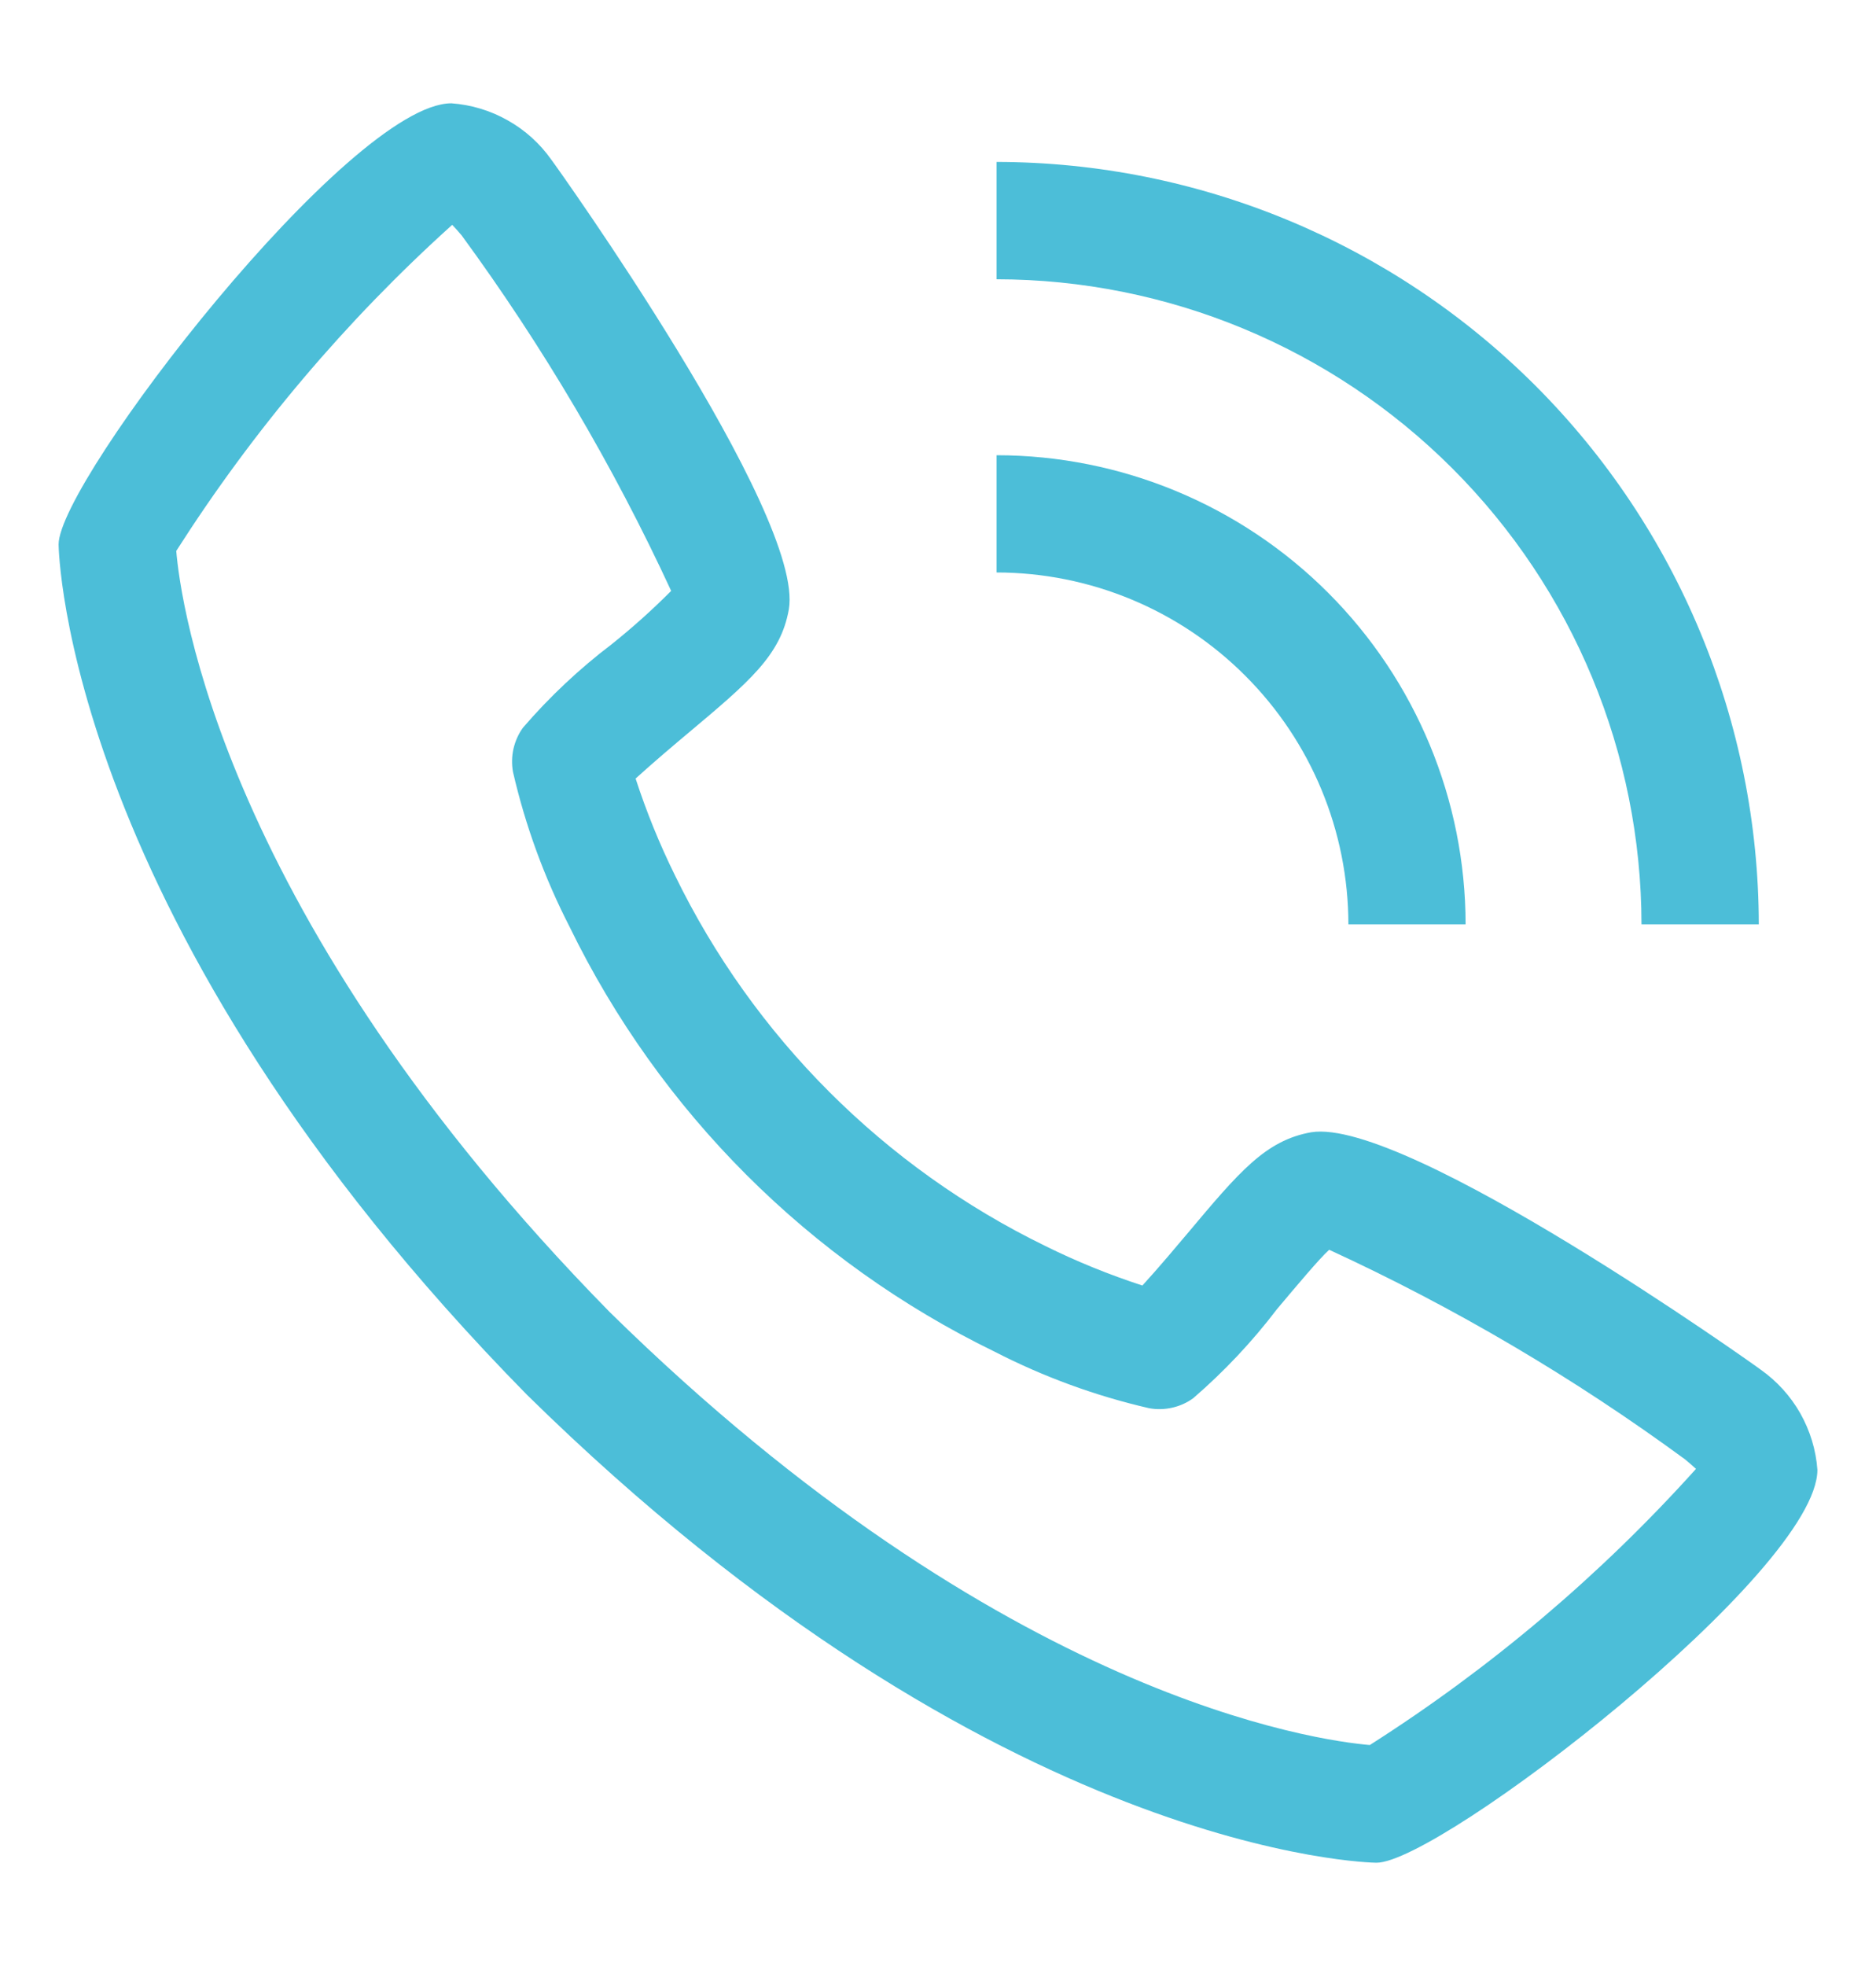
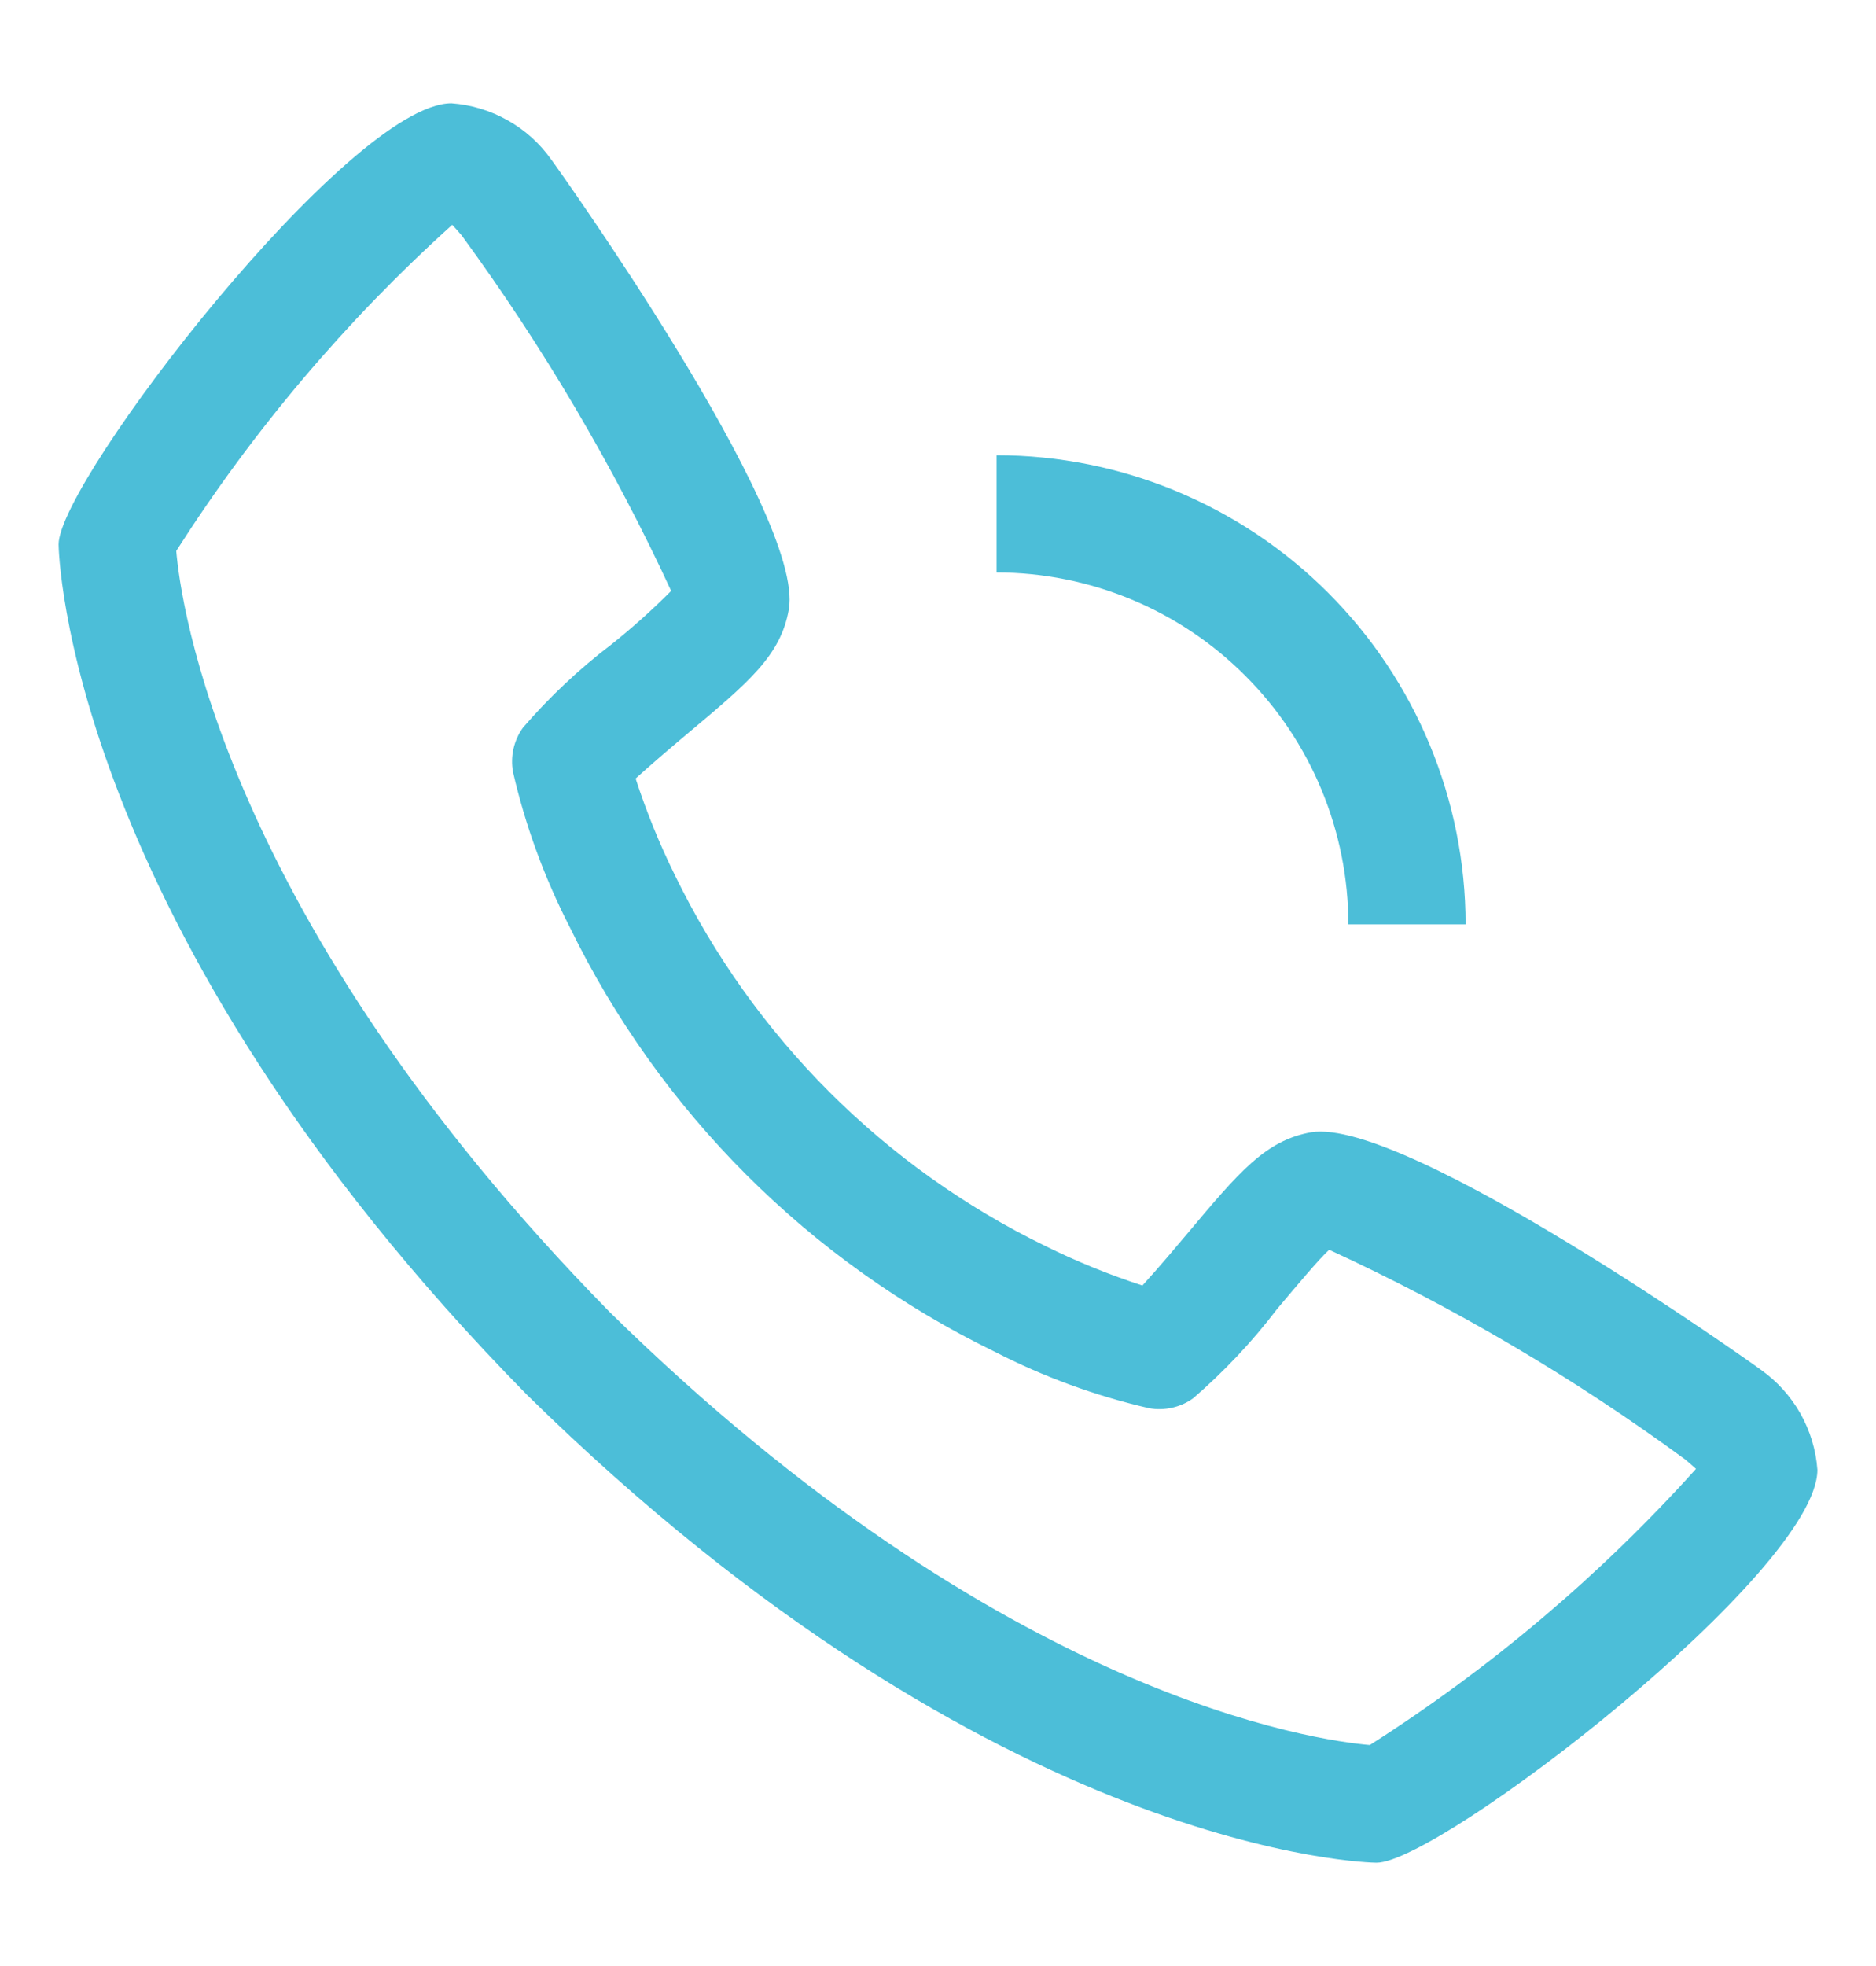
<svg xmlns="http://www.w3.org/2000/svg" width="21" height="22" viewBox="0 0 21 22" fill="none">
  <path d="M19.71 15.327C19.676 15.298 15.741 12.499 14.678 12.67C14.166 12.761 13.873 13.111 13.286 13.81C13.191 13.923 12.964 14.193 12.788 14.385C12.416 14.264 12.054 14.117 11.704 13.944C9.897 13.064 8.436 11.603 7.556 9.796C7.383 9.446 7.236 9.084 7.115 8.712C7.308 8.536 7.578 8.308 7.694 8.211C8.39 7.627 8.739 7.334 8.83 6.82C9.016 5.758 6.202 1.824 6.173 1.789C6.045 1.607 5.878 1.456 5.684 1.347C5.49 1.237 5.275 1.172 5.053 1.156C3.913 1.156 0.656 5.38 0.656 6.092C0.656 6.133 0.716 10.336 5.898 15.607C11.164 20.784 15.367 20.844 15.408 20.844C16.119 20.844 20.344 17.587 20.344 16.447C20.328 16.225 20.262 16.01 20.153 15.816C20.043 15.622 19.892 15.456 19.71 15.327ZM15.335 19.527C14.766 19.479 11.235 19.014 6.825 14.682C2.472 10.25 2.019 6.713 1.973 6.165C2.834 4.815 3.872 3.588 5.062 2.516C5.088 2.542 5.123 2.582 5.167 2.633C6.079 3.878 6.865 5.211 7.513 6.612C7.302 6.824 7.08 7.023 6.846 7.21C6.484 7.485 6.151 7.798 5.854 8.143C5.803 8.213 5.768 8.293 5.748 8.378C5.729 8.462 5.727 8.55 5.742 8.636C5.88 9.237 6.093 9.819 6.375 10.369C7.384 12.441 9.059 14.116 11.131 15.124C11.681 15.407 12.263 15.62 12.864 15.758C12.95 15.774 13.038 15.771 13.122 15.752C13.207 15.733 13.287 15.697 13.357 15.646C13.703 15.347 14.017 15.014 14.294 14.65C14.5 14.405 14.775 14.077 14.879 13.985C16.284 14.632 17.619 15.418 18.866 16.333C18.921 16.379 18.96 16.414 18.985 16.437C17.914 17.627 16.686 18.666 15.335 19.526V19.527Z" fill="#4CBED8" />
  <path d="M15.094 10.344H16.406C16.405 8.952 15.851 7.617 14.867 6.633C13.883 5.649 12.548 5.095 11.156 5.094V6.406C12.2 6.407 13.201 6.822 13.939 7.561C14.678 8.299 15.093 9.3 15.094 10.344Z" fill="#4CBED8" />
-   <path d="M18.375 10.344H19.688C19.685 8.082 18.785 5.913 17.186 4.314C15.586 2.715 13.418 1.815 11.156 1.812V3.125C13.07 3.127 14.905 3.889 16.258 5.242C17.611 6.595 18.373 8.43 18.375 10.344Z" fill="#4CBED8" />
</svg>